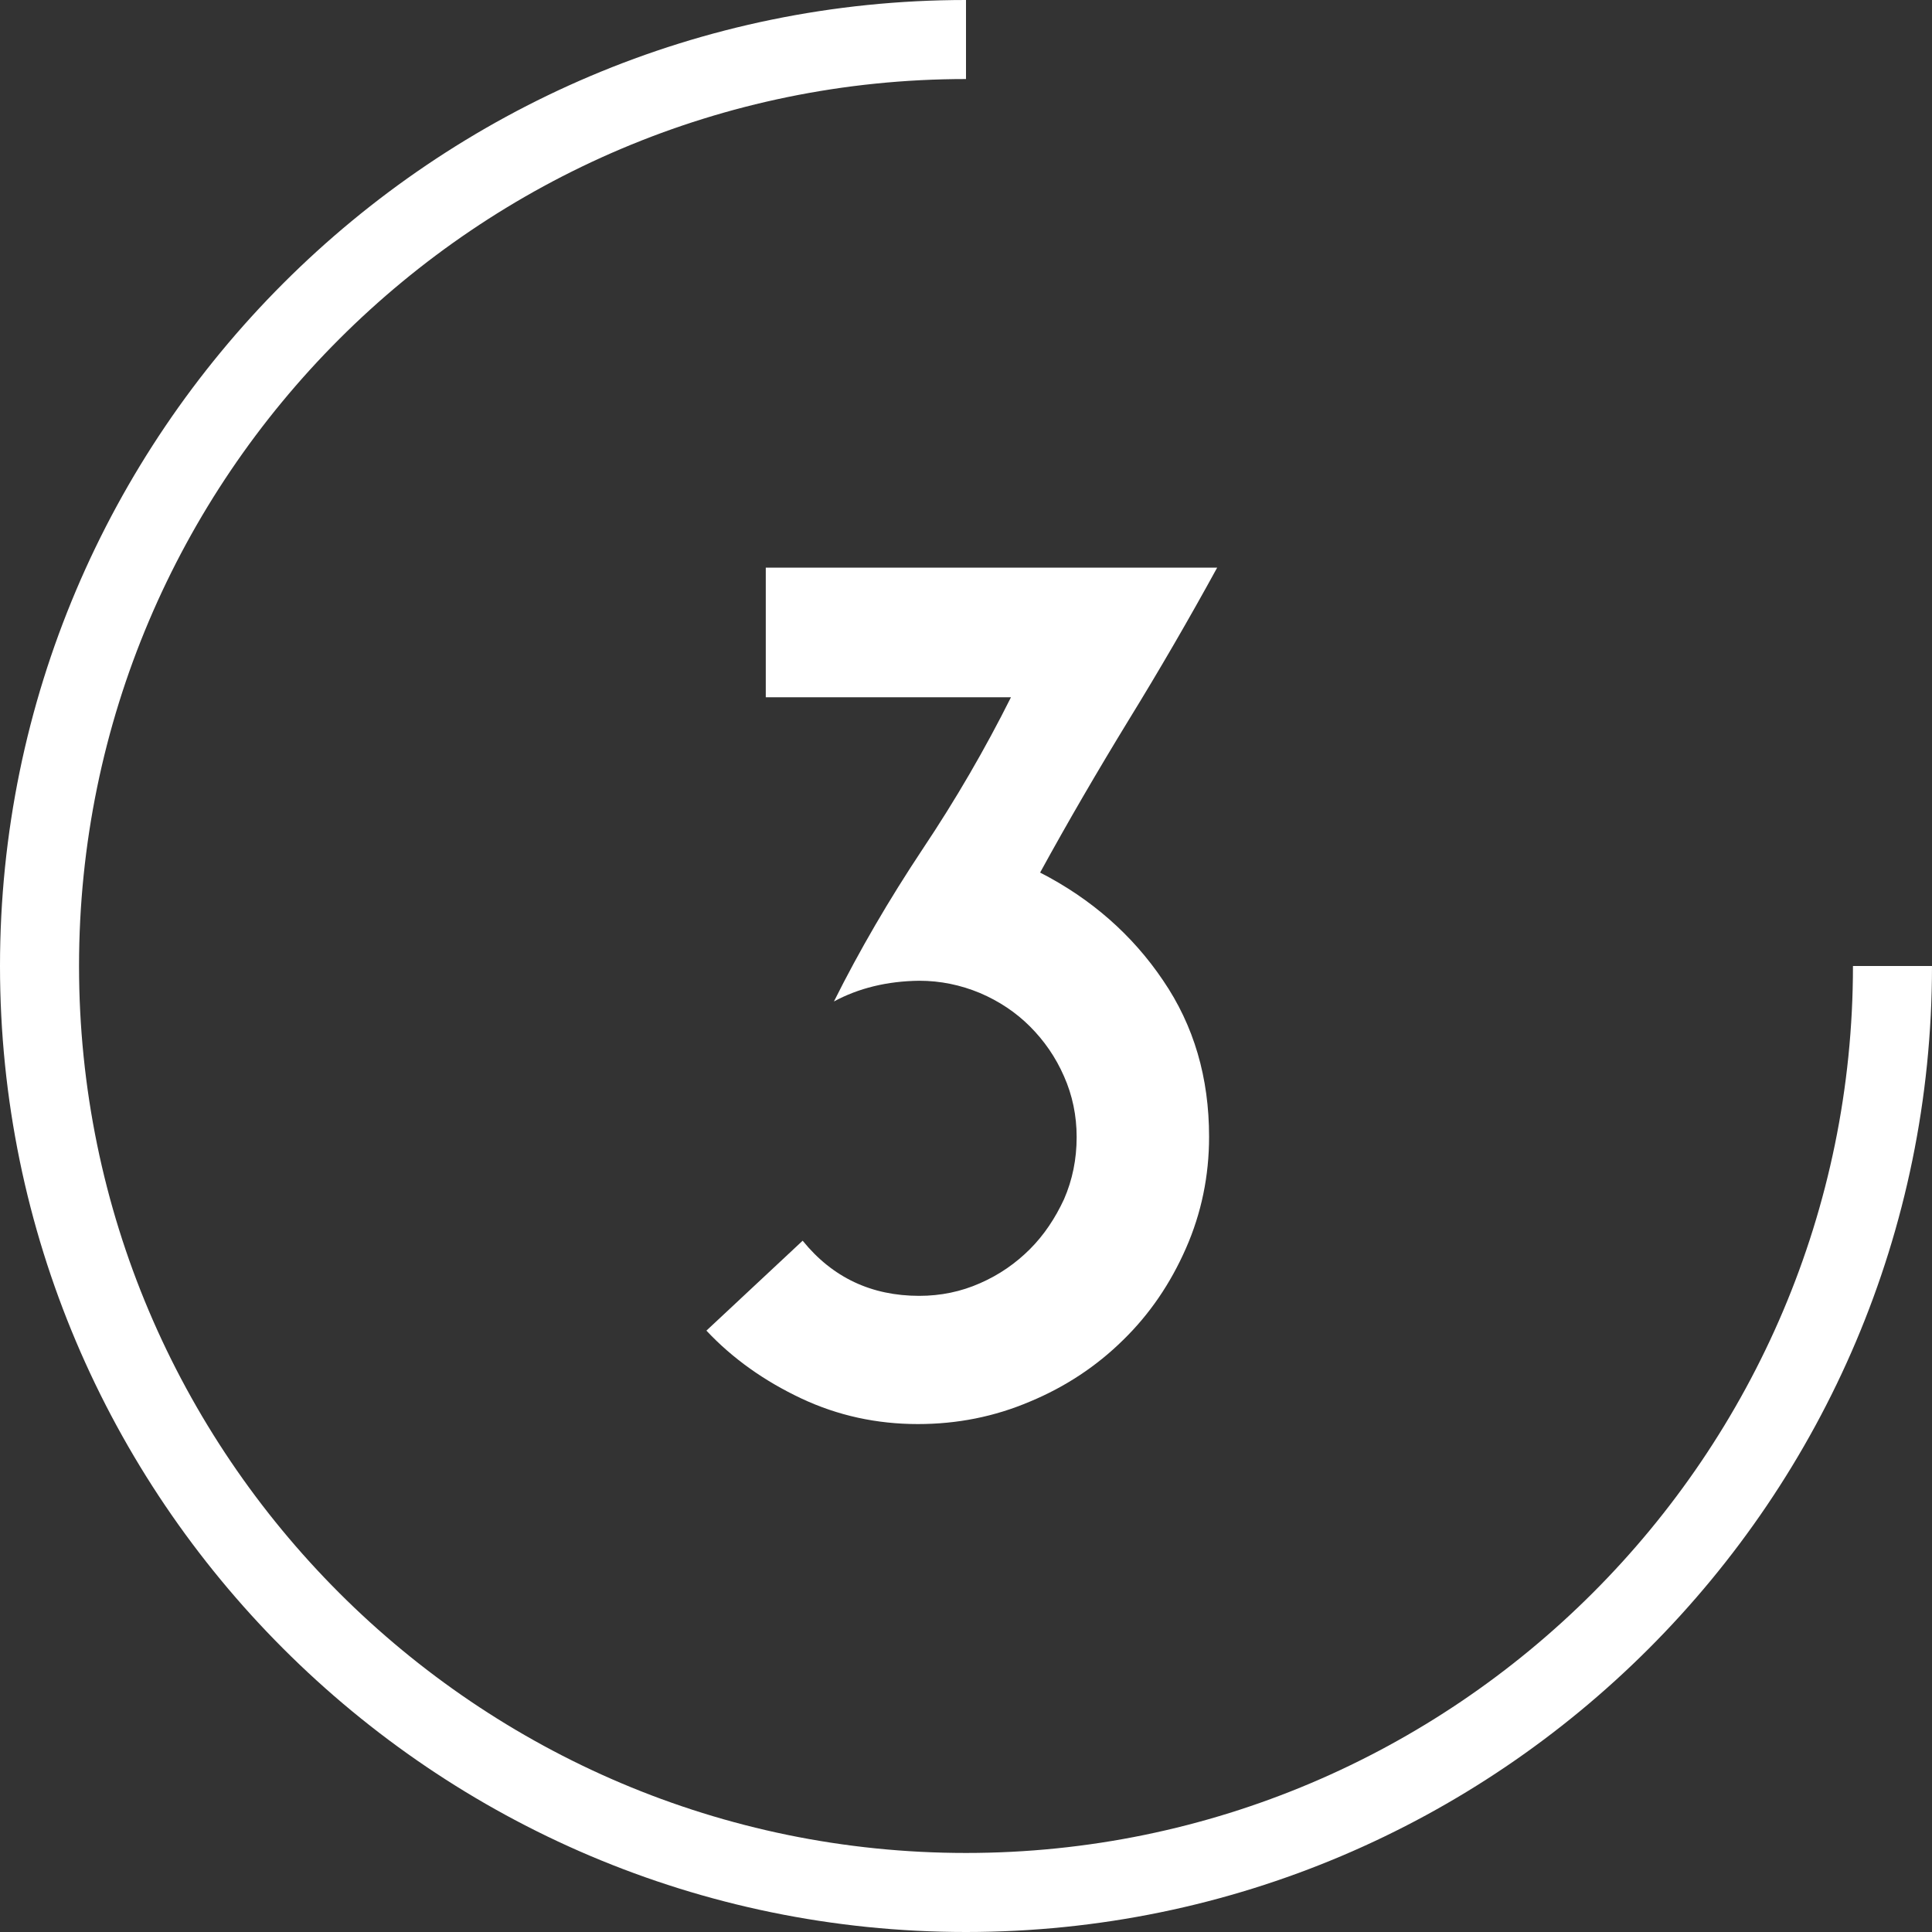
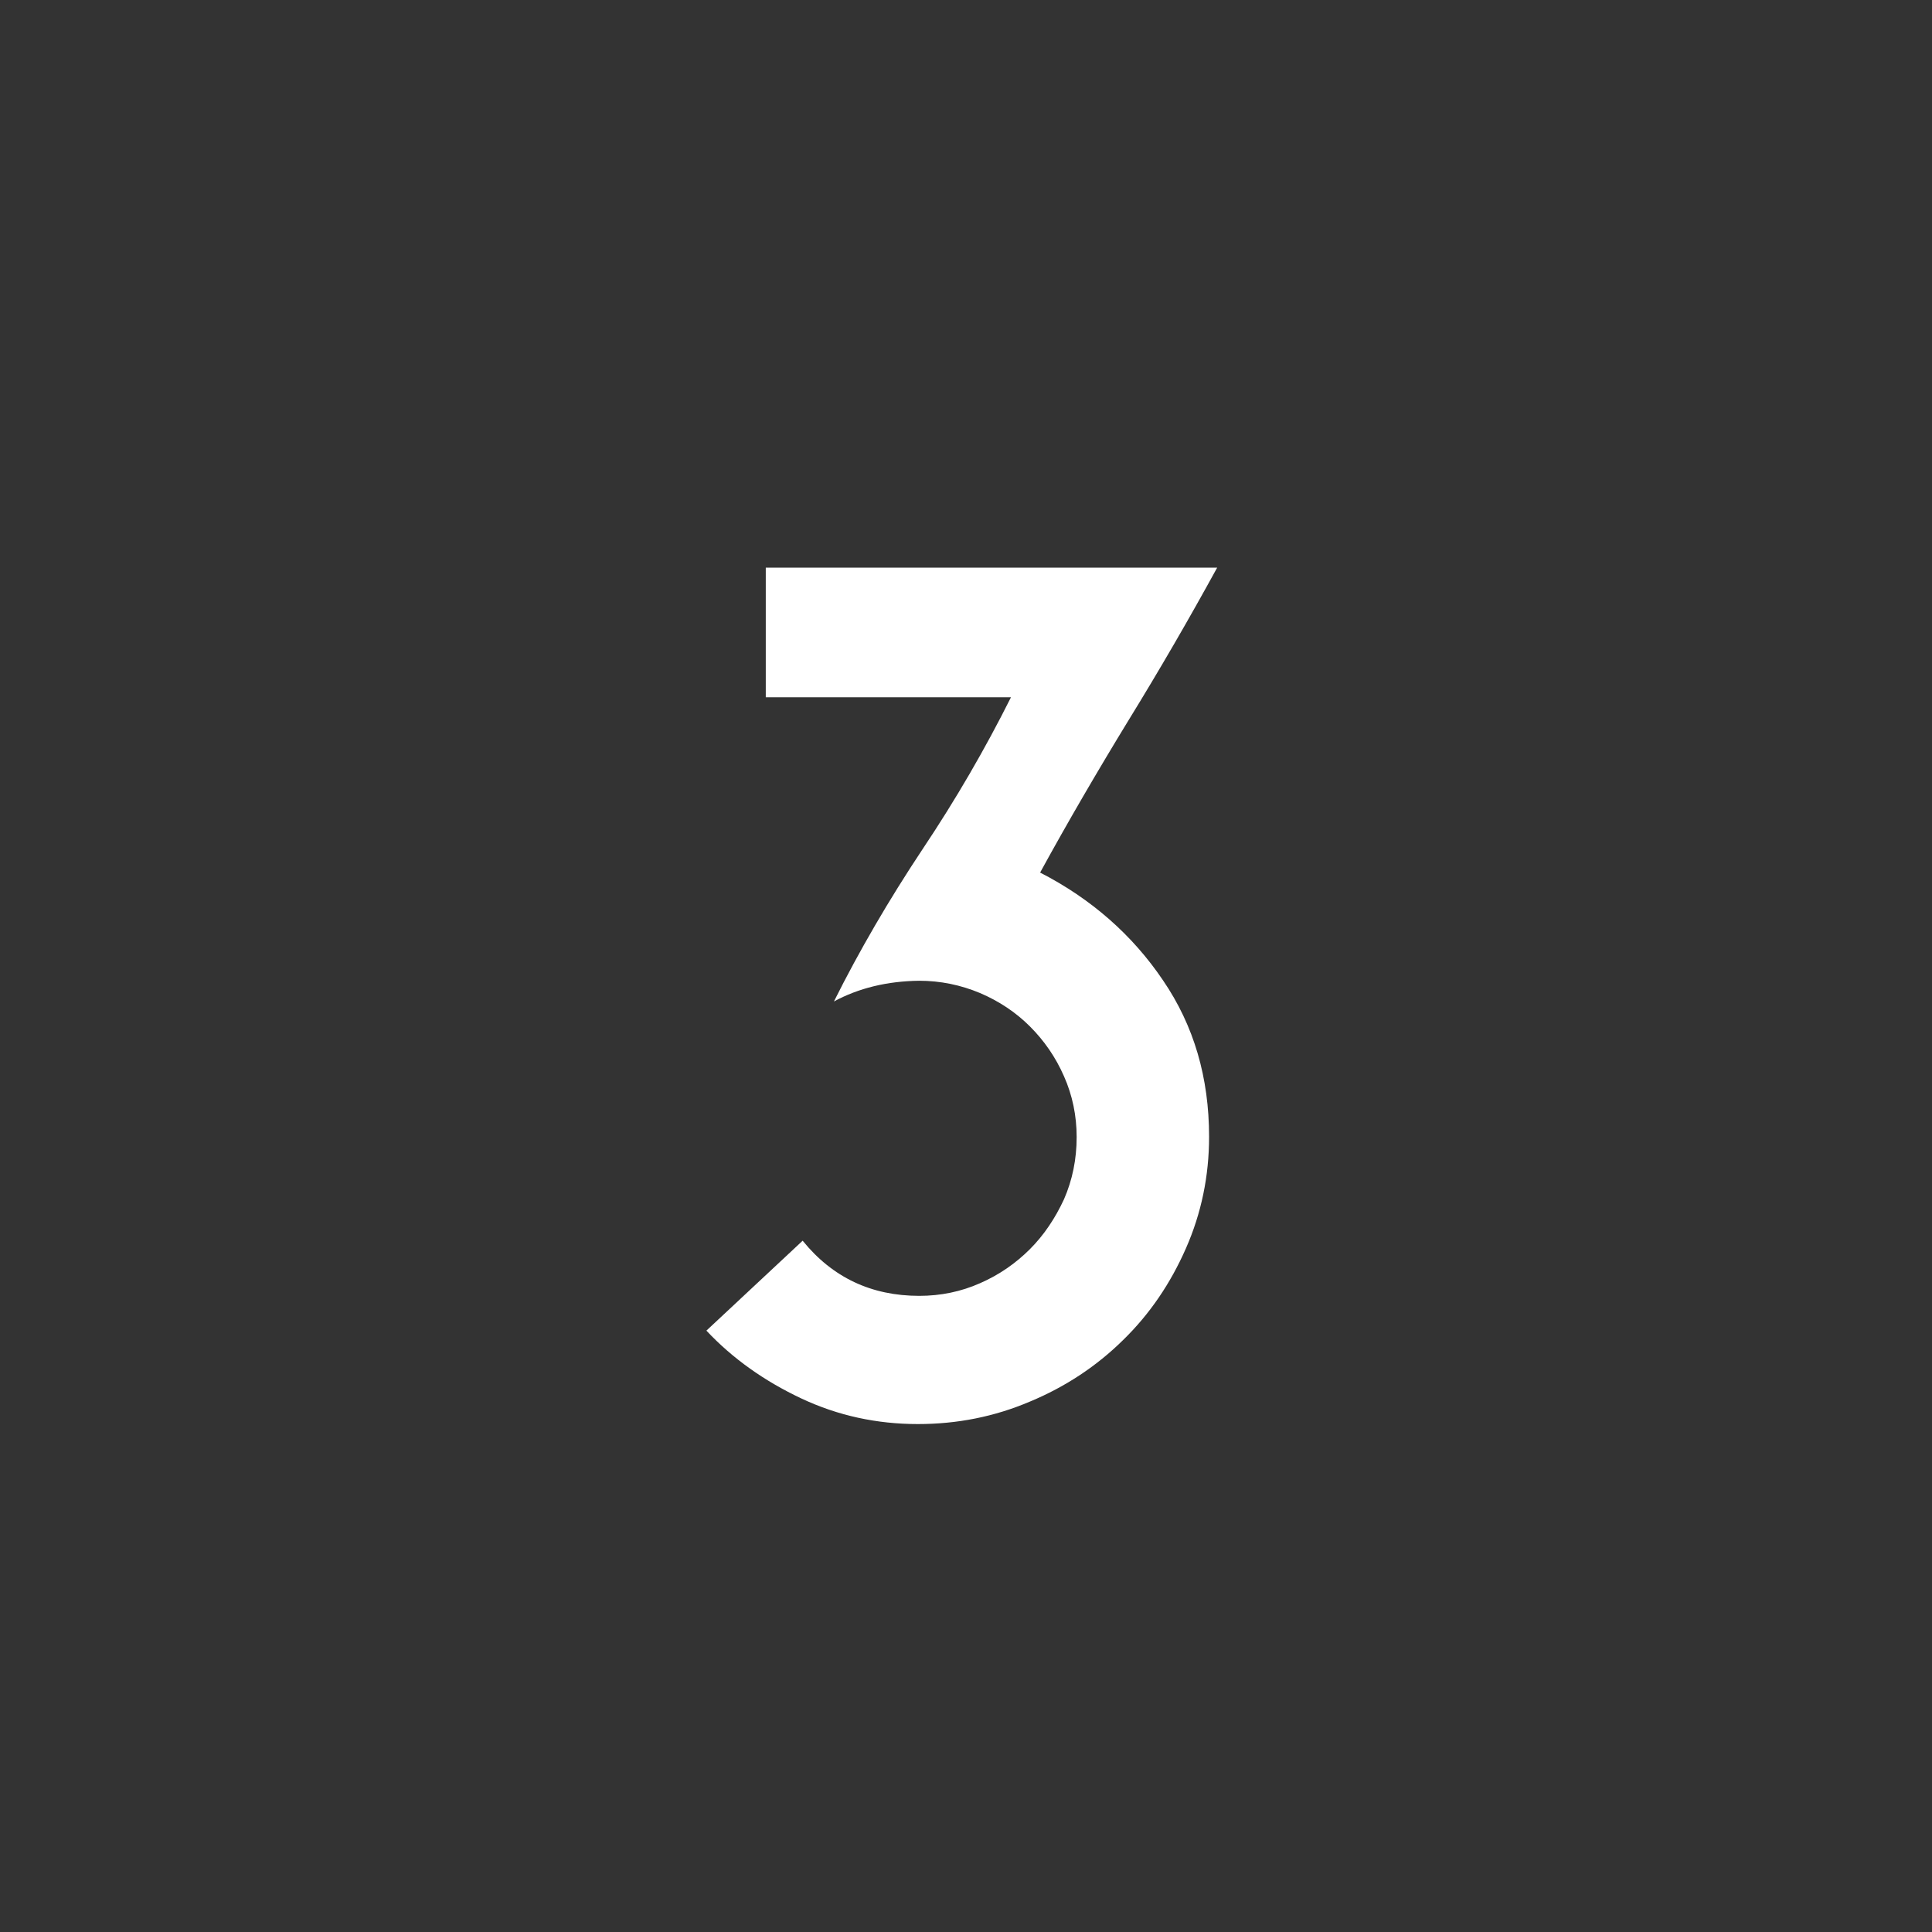
<svg xmlns="http://www.w3.org/2000/svg" version="1.1" id="Layer_1" x="0px" y="0px" viewBox="0 0 55 55" style="enable-background:new 0 0 55 55;" xml:space="preserve">
  <rect x="0" y="0" width="55" height="55" fill="#333333" stroke="none" />
  <style type="text/css">
	.st0{clip-path:url(#SVGID_2_);}
	.st1{fill:url(#SVGID_3_);}
	.st2{opacity:0.2;fill:none;stroke:#FFFFFF;stroke-width:5;stroke-linecap:round;stroke-linejoin:round;stroke-miterlimit:10;}
	.st3{opacity:0.2;}
	.st4{fill:#FFFFFF;}
	.st5{clip-path:url(#SVGID_5_);fill:#0100EE;}
	.st6{clip-path:url(#SVGID_7_);}
	.st7{clip-path:url(#SVGID_11_);}
	.st8{clip-path:url(#SVGID_13_);}
	.st9{clip-path:url(#SVGID_17_);}
	.st10{clip-path:url(#SVGID_19_);}
	.st11{clip-path:url(#SVGID_23_);}
	.st12{clip-path:url(#SVGID_25_);}
	.st13{fill:none;stroke:#FFFFFF;stroke-width:2;stroke-miterlimit:10;stroke-dasharray:12;}
	.st14{opacity:0.1;clip-path:url(#SVGID_29_);}
	.st15{fill:url(#SVGID_32_);}
	.st16{fill:#F2F2F2;}
	.st17{fill:#E6E6E6;}
	.st18{fill:url(#SVGID_33_);}
	
		.st19{opacity:0.2;fill:none;stroke:url(#SVGID_34_);stroke-width:5;stroke-linecap:round;stroke-linejoin:round;stroke-miterlimit:10;}
	.st20{opacity:0.1;}
	.st21{clip-path:url(#SVGID_36_);}
	.st22{fill:#0100EE;}
	.st23{fill:url(#SVGID_39_);}
	.st24{fill:url(#SVGID_40_);}
	.st25{fill:url(#SVGID_41_);}
	.st26{fill:url(#SVGID_42_);}
	.st27{fill:url(#SVGID_43_);}
	.st28{fill:url(#SVGID_44_);}
	
		.st29{opacity:0.2;fill:none;stroke:url(#SVGID_45_);stroke-width:5;stroke-linecap:round;stroke-linejoin:round;stroke-miterlimit:10;}
	.st30{fill:url(#SVGID_46_);}
	.st31{fill:url(#SVGID_47_);}
	.st32{fill:url(#SVGID_48_);}
	
		.st33{opacity:0.2;fill:none;stroke:url(#SVGID_49_);stroke-width:5;stroke-linecap:round;stroke-linejoin:round;stroke-miterlimit:10;}
	.st34{fill:url(#SVGID_50_);}
	.st35{fill:#B3B3B3;}
	.st36{fill:#FEFEFE;}
	.st37{fill:#6E6E6E;}
	.st38{fill:#4D4D4D;}
	.st39{fill:none;}
	.st40{fill:none;stroke:#231F20;stroke-width:0.5;stroke-miterlimit:10;}
	.st41{fill:#231F20;stroke:#231F20;stroke-miterlimit:10;}
	.st42{fill:url(#SVGID_51_);}
	.st43{fill:url(#SVGID_52_);}
	.st44{fill:url(#SVGID_53_);}
	.st45{fill:#231F20;}
	.st46{clip-path:url(#SVGID_55_);fill:url(#SVGID_56_);}
	.st47{clip-path:url(#SVGID_58_);fill:url(#SVGID_59_);}
	.st48{clip-path:url(#SVGID_61_);fill:url(#SVGID_62_);}
	.st49{opacity:0.5;}
	.st50{clip-path:url(#SVGID_64_);}
	.st51{fill:url(#SVGID_67_);}
	.st52{clip-path:url(#SVGID_69_);}
	.st53{fill:none;stroke:#0100EE;stroke-width:3;stroke-miterlimit:10;}
	.st54{fill:url(#SVGID_72_);}
	.st55{fill:#808080;}
	.st56{clip-path:url(#SVGID_74_);}
	.st57{fill:url(#SVGID_77_);}
	.st58{fill:url(#SVGID_78_);}
	.st59{fill:url(#SVGID_79_);}
	.st60{fill:url(#SVGID_80_);}
	.st61{clip-path:url(#SVGID_82_);}
	.st62{clip-path:url(#SVGID_84_);}
	.st63{clip-path:url(#SVGID_88_);}
	.st64{clip-path:url(#SVGID_92_);}
	.st65{fill:url(#SVGID_95_);}
	.st66{fill:#1A1A1A;}
	.st67{fill:url(#SVGID_96_);}
	.st68{clip-path:url(#SVGID_98_);}
	.st69{fill:url(#SVGID_99_);}
	.st70{fill:url(#SVGID_100_);}
	.st71{fill:url(#SVGID_101_);}
	
		.st72{opacity:0.2;fill:none;stroke:url(#SVGID_102_);stroke-width:2;stroke-linecap:round;stroke-linejoin:round;stroke-miterlimit:10;}
	.st73{fill:url(#SVGID_103_);}
	.st74{fill:#393939;}
	.st75{fill:url(#SVGID_104_);}
	.st76{fill:url(#SVGID_105_);}
	.st77{fill:url(#SVGID_106_);}
	.st78{fill:url(#SVGID_107_);}
	.st79{fill:url(#SVGID_108_);}
	
		.st80{opacity:0.2;fill:none;stroke:url(#SVGID_111_);stroke-width:2;stroke-linecap:round;stroke-linejoin:round;stroke-miterlimit:10;}
	.st81{fill:url(#SVGID_112_);}
	.st82{fill:url(#SVGID_113_);}
	.st83{opacity:0.4;}
	.st84{clip-path:url(#SVGID_115_);}
	.st85{fill:#0000FF;}
	.st86{fill:#696969;}
	.st87{fill:#CCCCCC;}
	.st88{opacity:0.52;fill:url(#SVGID_116_);}
	.st89{fill:url(#SVGID_117_);}
	.st90{fill:url(#SVGID_118_);}
	.st91{fill:url(#SVGID_119_);}
	.st92{fill:url(#SVGID_120_);}
	.st93{fill:url(#SVGID_121_);}
	.st94{fill:url(#SVGID_122_);}
	.st95{fill:url(#SVGID_123_);}
	.st96{fill:url(#SVGID_124_);}
	.st97{fill:url(#SVGID_125_);}
	.st98{fill:url(#SVGID_126_);}
	.st99{fill:url(#SVGID_127_);}
	.st100{fill:url(#SVGID_128_);}
	.st101{fill:none;stroke:#231F20;stroke-miterlimit:10;}
	.st102{fill:none;stroke:#231F20;stroke-miterlimit:10;stroke-dasharray:5.991,5.991;}
	.st103{fill:none;stroke:#231F20;stroke-miterlimit:10;stroke-dasharray:5.808,5.808;}
	.st104{fill:none;stroke:#231F20;stroke-width:0.75;stroke-miterlimit:10;}
	.st105{clip-path:url(#SVGID_130_);}
	.st106{fill:url(#SVGID_131_);}
	.st107{clip-path:url(#SVGID_133_);fill:#0100EE;}
	.st108{clip-path:url(#SVGID_135_);}
	.st109{clip-path:url(#SVGID_139_);}
	.st110{clip-path:url(#SVGID_141_);}
	.st111{clip-path:url(#SVGID_145_);}
	.st112{clip-path:url(#SVGID_147_);}
	.st113{clip-path:url(#SVGID_151_);}
	.st114{clip-path:url(#SVGID_153_);}
	.st115{opacity:0.1;clip-path:url(#SVGID_157_);}
	.st116{fill:url(#SVGID_160_);}
	.st117{fill:url(#SVGID_161_);}
	
		.st118{opacity:0.2;fill:none;stroke:url(#SVGID_162_);stroke-width:5;stroke-linecap:round;stroke-linejoin:round;stroke-miterlimit:10;}
	.st119{clip-path:url(#SVGID_164_);}
	.st120{fill:url(#SVGID_167_);}
	.st121{fill:url(#SVGID_168_);}
	.st122{fill:url(#SVGID_169_);}
	.st123{fill:url(#SVGID_170_);}
	.st124{fill:url(#SVGID_171_);}
	.st125{fill:url(#SVGID_172_);}
	
		.st126{opacity:0.2;fill:none;stroke:url(#SVGID_173_);stroke-width:5;stroke-linecap:round;stroke-linejoin:round;stroke-miterlimit:10;}
	.st127{fill:url(#SVGID_174_);}
	.st128{fill:url(#SVGID_175_);}
	.st129{fill:url(#SVGID_176_);}
	
		.st130{opacity:0.2;fill:none;stroke:url(#SVGID_177_);stroke-width:5;stroke-linecap:round;stroke-linejoin:round;stroke-miterlimit:10;}
	.st131{fill:url(#SVGID_178_);}
	.st132{fill:url(#SVGID_179_);}
	.st133{fill:url(#SVGID_180_);}
	.st134{fill:url(#SVGID_181_);}
	.st135{clip-path:url(#SVGID_183_);fill:url(#SVGID_184_);}
	.st136{clip-path:url(#SVGID_186_);fill:url(#SVGID_187_);}
	.st137{clip-path:url(#SVGID_189_);fill:url(#SVGID_190_);}
	.st138{clip-path:url(#SVGID_192_);}
	.st139{fill:url(#SVGID_195_);}
	.st140{clip-path:url(#SVGID_197_);}
	.st141{fill:url(#SVGID_200_);}
	.st142{clip-path:url(#SVGID_202_);}
	.st143{clip-path:url(#SVGID_206_);}
	.st144{clip-path:url(#SVGID_208_);}
	.st145{fill:url(#SVGID_209_);}
	.st146{fill:url(#SVGID_210_);}
	.st147{fill:url(#SVGID_211_);}
	.st148{fill:url(#SVGID_212_);}
	.st149{fill:url(#SVGID_213_);}
	.st150{fill:url(#SVGID_214_);}
	.st151{fill:url(#SVGID_215_);}
	.st152{fill:url(#SVGID_216_);}
	.st153{fill:url(#SVGID_217_);}
	.st154{fill:url(#SVGID_218_);}
	.st155{fill:url(#SVGID_219_);}
	.st156{fill:url(#SVGID_220_);}
	.st157{fill:url(#SVGID_221_);}
	.st158{fill:url(#SVGID_222_);}
	.st159{fill:url(#SVGID_223_);}
	.st160{fill:url(#SVGID_224_);}
	.st161{fill:url(#SVGID_225_);}
	.st162{fill:url(#SVGID_226_);}
	.st163{fill:url(#SVGID_227_);}
	.st164{fill:url(#SVGID_228_);}
	.st165{fill:url(#SVGID_229_);}
	.st166{fill:url(#SVGID_230_);}
	.st167{fill:url(#SVGID_231_);}
	.st168{fill:url(#SVGID_232_);}
	.st169{fill:url(#SVGID_233_);}
	.st170{fill:url(#SVGID_234_);}
	.st171{fill:url(#SVGID_235_);}
	.st172{fill:url(#SVGID_236_);}
	.st173{fill:url(#SVGID_237_);}
	.st174{fill:url(#SVGID_238_);}
	.st175{fill:url(#SVGID_239_);}
	.st176{fill:url(#SVGID_240_);}
	.st177{fill:url(#SVGID_241_);}
	.st178{fill:url(#SVGID_242_);}
	.st179{fill:url(#SVGID_243_);}
	.st180{fill:url(#SVGID_244_);}
	.st181{fill:url(#SVGID_245_);}
	.st182{fill:url(#SVGID_246_);}
	.st183{fill:url(#SVGID_247_);}
	.st184{fill:url(#SVGID_248_);}
	.st185{fill:url(#SVGID_249_);}
	.st186{fill:url(#SVGID_250_);}
	.st187{fill:url(#SVGID_251_);}
	.st188{fill:url(#SVGID_252_);}
	.st189{fill:url(#SVGID_253_);}
	.st190{fill:url(#SVGID_254_);}
	.st191{fill:#999999;}
	.st192{fill:url(#SVGID_255_);}
	.st193{fill:url(#SVGID_256_);}
	.st194{fill:url(#SVGID_257_);}
	.st195{fill:url(#SVGID_258_);}
	.st196{fill:url(#SVGID_259_);}
	.st197{fill:url(#SVGID_260_);}
	.st198{fill:url(#SVGID_261_);}
	.st199{fill:url(#SVGID_262_);}
	.st200{fill:url(#SVGID_263_);}
	.st201{fill:url(#SVGID_264_);}
	.st202{fill:url(#SVGID_265_);}
	.st203{fill:url(#SVGID_266_);}
	.st204{fill:url(#SVGID_267_);}
	.st205{fill:url(#SVGID_268_);}
	.st206{fill:url(#SVGID_269_);}
	.st207{fill:url(#SVGID_270_);}
	.st208{fill:url(#SVGID_271_);}
	.st209{fill:url(#SVGID_272_);}
	.st210{fill:url(#SVGID_273_);}
	.st211{fill:url(#SVGID_274_);}
	.st212{fill:url(#SVGID_275_);}
	.st213{fill:url(#SVGID_276_);}
	.st214{fill:url(#SVGID_277_);}
	.st215{fill:url(#SVGID_278_);}
	.st216{fill:url(#SVGID_279_);}
	.st217{fill:url(#SVGID_280_);}
	.st218{fill:url(#SVGID_281_);}
	.st219{fill:url(#SVGID_282_);}
	.st220{fill:url(#SVGID_283_);}
	.st221{fill:url(#SVGID_284_);}
	.st222{fill:url(#SVGID_285_);}
	.st223{fill:url(#SVGID_286_);}
	.st224{fill:url(#SVGID_287_);}
	.st225{fill:url(#SVGID_288_);}
	.st226{fill:url(#SVGID_289_);}
	.st227{fill:url(#SVGID_290_);}
	.st228{fill:url(#SVGID_291_);}
	.st229{fill:url(#SVGID_292_);}
	.st230{fill:url(#SVGID_293_);}
	.st231{fill:url(#SVGID_294_);}
	.st232{fill:url(#SVGID_295_);}
	.st233{fill:url(#SVGID_296_);}
	.st234{fill:url(#SVGID_297_);}
	.st235{fill:url(#SVGID_298_);}
	.st236{fill:url(#SVGID_299_);}
	.st237{fill:url(#SVGID_300_);}
	.st238{fill:url(#SVGID_301_);}
	.st239{fill:url(#SVGID_302_);}
	.st240{fill:url(#SVGID_303_);}
	.st241{fill:url(#SVGID_304_);}
	.st242{fill:url(#SVGID_305_);}
	.st243{fill:url(#SVGID_306_);}
	.st244{fill:url(#SVGID_307_);}
	.st245{fill:url(#SVGID_308_);}
	.st246{fill:url(#SVGID_309_);}
</style>
  <g>
    <g>
-       <path class="st4" d="M27.5,55C12.34,55,0,42.66,0,27.5C0,12.34,12.34,0,27.5,0v2.25C13.58,2.25,2.25,13.58,2.25,27.5    S13.58,52.75,27.5,52.75S52.75,41.42,52.75,27.5H55C55,42.66,42.66,55,27.5,55z" />
-     </g>
+       </g>
    <g>
      <path class="st4" d="M23.74,28.51c0.73-1.46,1.57-2.9,2.52-4.33c0.95-1.42,1.79-2.87,2.52-4.33H21.8v-3.69h12.85    c-0.8,1.46-1.64,2.91-2.52,4.34c-0.88,1.44-1.72,2.88-2.52,4.34c1.46,0.75,2.63,1.78,3.5,3.07c0.88,1.29,1.31,2.77,1.31,4.45    c0,1.12-0.22,2.18-0.66,3.18c-0.44,1-1.03,1.87-1.79,2.61c-0.75,0.74-1.64,1.33-2.65,1.75c-1.01,0.43-2.07,0.64-3.19,0.64    c-1.17,0-2.28-0.24-3.32-0.73s-1.95-1.13-2.7-1.93l2.74-2.56c0.85,1.05,1.96,1.57,3.32,1.57c0.61,0,1.19-0.12,1.73-0.36    c0.55-0.24,1.02-0.57,1.42-0.97c0.4-0.4,0.72-0.88,0.97-1.42c0.24-0.55,0.36-1.14,0.36-1.77c0-0.61-0.12-1.19-0.36-1.73    c-0.24-0.55-0.57-1.02-0.97-1.42c-0.4-0.4-0.88-0.72-1.42-0.95c-0.55-0.23-1.13-0.35-1.73-0.35    C25.26,27.93,24.44,28.13,23.74,28.51z" />
    </g>
  </g>
</svg>